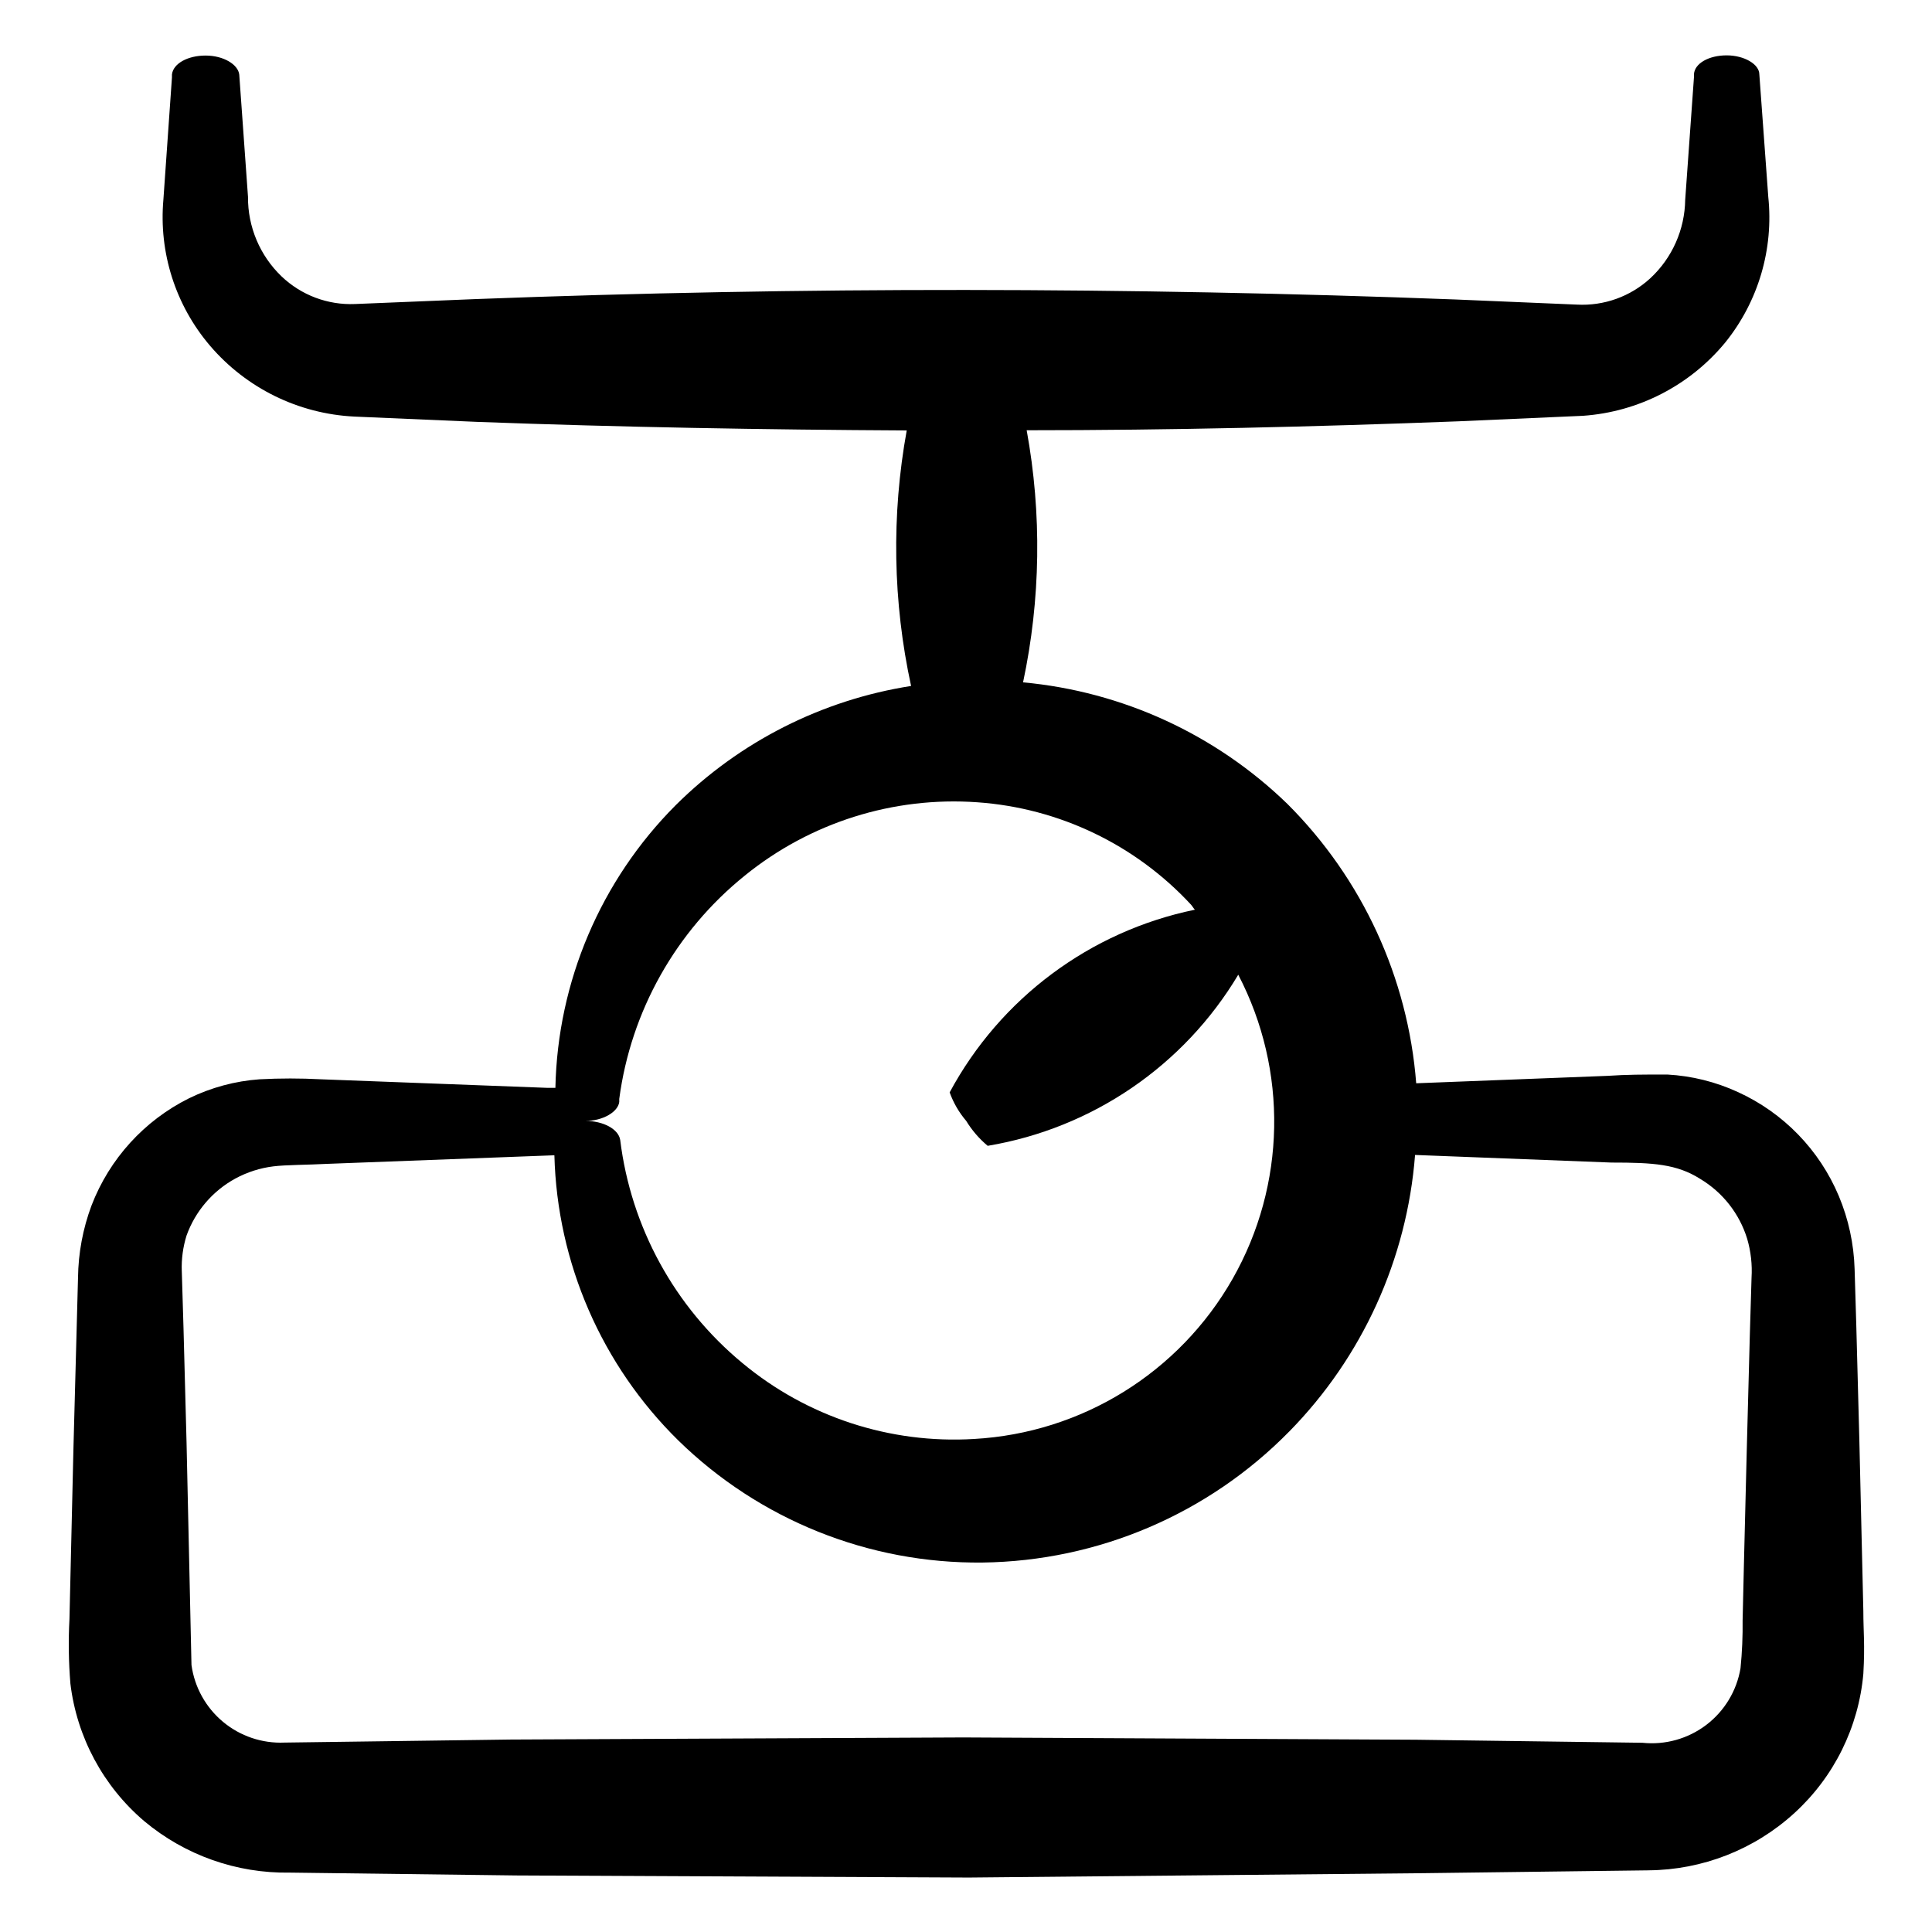
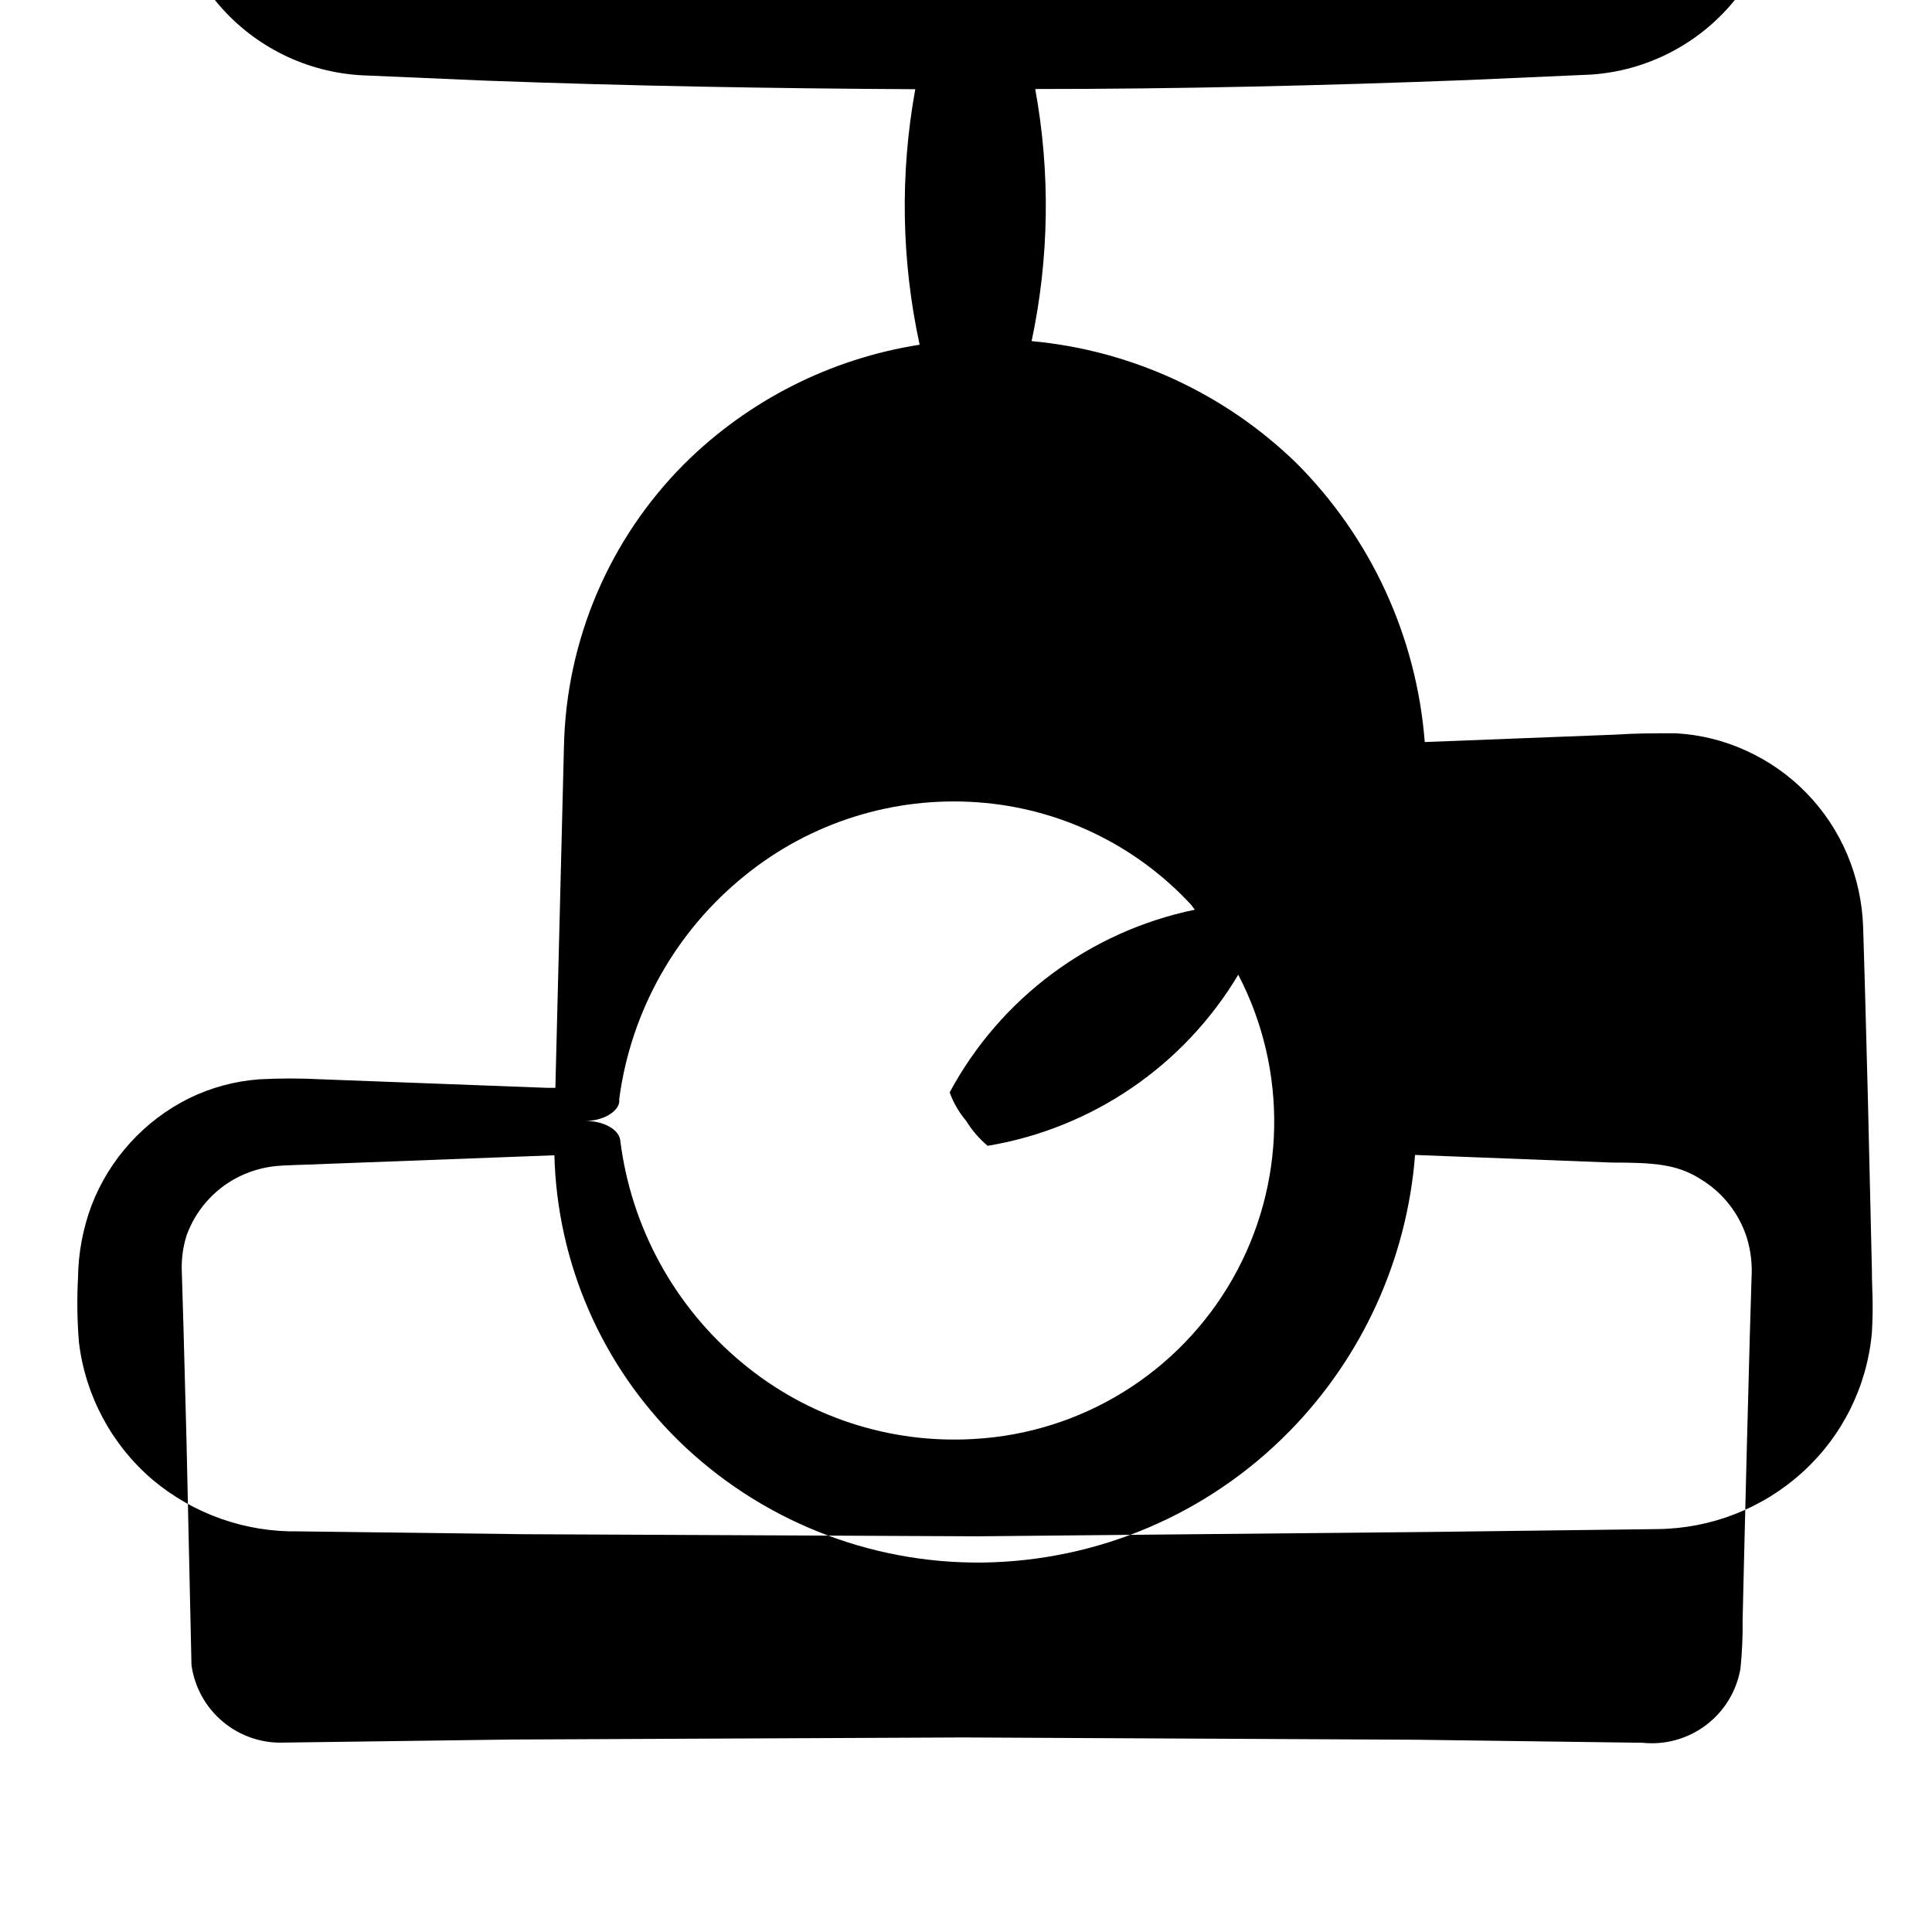
<svg xmlns="http://www.w3.org/2000/svg" fill="#000000" width="800px" height="800px" version="1.1" viewBox="144 144 512 512">
-   <path d="m291.18 432.29h-0.805-1.359l-59.953-2.266h-0.004c-5.418-0.289-10.852-0.289-16.273 0-6.492 0.465-12.84 2.176-18.691 5.035-11.867 5.902-21.09 16.043-25.844 28.414-2.289 6.129-3.5 12.605-3.578 19.148l-0.402 15.113-0.805 29.977-0.707 30.23-0.352 15.113c-0.305 5.707-0.223 11.43 0.25 17.129 1.707 14.164 8.688 27.172 19.551 36.426 10.801 9.043 24.504 13.891 38.59 13.652l60.004 0.754 119.96 0.555 120.16-1.156 59.953-0.754v-0.004c14.285-0.113 28.027-5.492 38.59-15.113 10.539-9.586 17.086-22.789 18.34-36.98 0.453-7.91 0-11.035 0-16.574l-0.352-15.113-0.707-30.23-0.805-30.23-0.453-15.113c-0.195-6.648-1.613-13.207-4.184-19.344-5.137-12.223-14.688-22.062-26.75-27.559-5.887-2.707-12.227-4.281-18.691-4.637-6.852 0-10.531 0-15.922 0.352l-50.633 1.965c-2.176-27.949-14.273-54.199-34.109-74.008-18.992-18.438-43.723-29.816-70.078-32.242 4.672-21.996 5-44.688 0.957-66.809 38.137 0 76.277-0.906 114.41-2.367l33-1.461c14.715-1.023 28.363-8.059 37.734-19.445 8.75-10.852 12.844-24.73 11.387-38.594l-2.367-32.445c0-2.672-3.981-5.039-8.664-5.039-4.684 0-8.516 2.117-8.664 5.039v0.805l-2.316 32.395-0.004 0.004c-0.102 7.902-3.434 15.422-9.219 20.805-5.285 4.875-12.32 7.402-19.5 7.004l-32.195-1.359c-43.262-1.645-86.539-2.484-129.83-2.519s-86.57 0.773-129.83 2.418l-31.941 1.309h0.004c-7.203 0.305-14.223-2.332-19.445-7.305-5.754-5.508-8.98-13.145-8.918-21.109l-2.316-32.395c-0.301-2.672-4.18-5.039-8.918-5.039-4.734 0-8.613 2.117-8.918 5.039v0.754l-2.269 32.398c-1.242 14.031 3.207 27.973 12.344 38.691 9.613 11.262 23.449 18.062 38.238 18.793l32.695 1.41c37.938 1.41 75.824 2.066 113.71 2.266h0.004c-4.078 22.43-3.684 45.438 1.156 67.715-23.602 3.691-45.43 14.746-62.371 31.586-19.887 19.93-31.312 46.77-31.891 74.918zm194.47 91.09c19.402-19.75 31.211-45.707 33.355-73.305l52.043 2.016c11.133 0 17.332 0.402 23.527 4.332 5.969 3.566 10.402 9.223 12.445 15.871 0.977 3.348 1.371 6.844 1.156 10.328l-0.453 15.113-0.805 30.23-0.754 30.23-0.352 15.113-0.004-0.004c0.055 4.273-0.129 8.547-0.555 12.797-1.004 5.984-4.254 11.355-9.086 15.027-4.828 3.668-10.879 5.359-16.91 4.723l-60.004-0.805-119.96-0.605-119.96 0.555-59.953 0.805c-5.93 0.258-11.738-1.707-16.297-5.512-4.555-3.801-7.531-9.164-8.34-15.043l-1.309-59.047-0.805-30.23-0.453-15.113h-0.004c-0.113-3.188 0.312-6.375 1.262-9.422 2.32-6.453 6.926-11.828 12.945-15.113 3.129-1.695 6.547-2.789 10.078-3.223 3.125-0.402 9.473-0.402 14.055-0.656l59.953-2.266h0.453c0.738 28.496 12.516 55.59 32.852 75.57 21.52 21.043 50.512 32.676 80.609 32.344 30.609-0.383 59.824-12.863 81.262-34.711zm-144.29-147.32c17.336-14.082 39.387-21.039 61.664-19.445 21.645 1.52 41.895 11.23 56.629 27.156 0.352 0.402 0.605 0.906 1.008 1.309-27.762 5.719-51.562 23.449-64.992 48.414 0.996 2.766 2.481 5.324 4.387 7.559 1.523 2.496 3.445 4.727 5.691 6.602 27.715-4.637 51.996-21.215 66.402-45.344 13.219 25.375 12.656 55.727-1.496 80.594-14.156 24.867-39.965 40.848-68.535 42.438-22.289 1.344-44.254-5.863-61.414-20.152-17.93-14.848-29.5-35.992-32.344-59.098-0.453-2.871-4.484-5.039-9.219-5.039 4.684 0 8.664-2.418 8.969-5.039v-0.805c3.086-23.25 14.992-44.426 33.25-59.148z" />
+   <path d="m291.18 432.29h-0.805-1.359l-59.953-2.266h-0.004c-5.418-0.289-10.852-0.289-16.273 0-6.492 0.465-12.84 2.176-18.691 5.035-11.867 5.902-21.09 16.043-25.844 28.414-2.289 6.129-3.5 12.605-3.578 19.148c-0.305 5.707-0.223 11.43 0.25 17.129 1.707 14.164 8.688 27.172 19.551 36.426 10.801 9.043 24.504 13.891 38.59 13.652l60.004 0.754 119.96 0.555 120.16-1.156 59.953-0.754v-0.004c14.285-0.113 28.027-5.492 38.59-15.113 10.539-9.586 17.086-22.789 18.34-36.98 0.453-7.91 0-11.035 0-16.574l-0.352-15.113-0.707-30.23-0.805-30.23-0.453-15.113c-0.195-6.648-1.613-13.207-4.184-19.344-5.137-12.223-14.688-22.062-26.75-27.559-5.887-2.707-12.227-4.281-18.691-4.637-6.852 0-10.531 0-15.922 0.352l-50.633 1.965c-2.176-27.949-14.273-54.199-34.109-74.008-18.992-18.438-43.723-29.816-70.078-32.242 4.672-21.996 5-44.688 0.957-66.809 38.137 0 76.277-0.906 114.41-2.367l33-1.461c14.715-1.023 28.363-8.059 37.734-19.445 8.75-10.852 12.844-24.73 11.387-38.594l-2.367-32.445c0-2.672-3.981-5.039-8.664-5.039-4.684 0-8.516 2.117-8.664 5.039v0.805l-2.316 32.395-0.004 0.004c-0.102 7.902-3.434 15.422-9.219 20.805-5.285 4.875-12.32 7.402-19.5 7.004l-32.195-1.359c-43.262-1.645-86.539-2.484-129.83-2.519s-86.57 0.773-129.83 2.418l-31.941 1.309h0.004c-7.203 0.305-14.223-2.332-19.445-7.305-5.754-5.508-8.98-13.145-8.918-21.109l-2.316-32.395c-0.301-2.672-4.18-5.039-8.918-5.039-4.734 0-8.613 2.117-8.918 5.039v0.754l-2.269 32.398c-1.242 14.031 3.207 27.973 12.344 38.691 9.613 11.262 23.449 18.062 38.238 18.793l32.695 1.41c37.938 1.41 75.824 2.066 113.71 2.266h0.004c-4.078 22.43-3.684 45.438 1.156 67.715-23.602 3.691-45.43 14.746-62.371 31.586-19.887 19.93-31.312 46.77-31.891 74.918zm194.47 91.09c19.402-19.75 31.211-45.707 33.355-73.305l52.043 2.016c11.133 0 17.332 0.402 23.527 4.332 5.969 3.566 10.402 9.223 12.445 15.871 0.977 3.348 1.371 6.844 1.156 10.328l-0.453 15.113-0.805 30.23-0.754 30.23-0.352 15.113-0.004-0.004c0.055 4.273-0.129 8.547-0.555 12.797-1.004 5.984-4.254 11.355-9.086 15.027-4.828 3.668-10.879 5.359-16.91 4.723l-60.004-0.805-119.96-0.605-119.96 0.555-59.953 0.805c-5.93 0.258-11.738-1.707-16.297-5.512-4.555-3.801-7.531-9.164-8.34-15.043l-1.309-59.047-0.805-30.23-0.453-15.113h-0.004c-0.113-3.188 0.312-6.375 1.262-9.422 2.32-6.453 6.926-11.828 12.945-15.113 3.129-1.695 6.547-2.789 10.078-3.223 3.125-0.402 9.473-0.402 14.055-0.656l59.953-2.266h0.453c0.738 28.496 12.516 55.59 32.852 75.57 21.52 21.043 50.512 32.676 80.609 32.344 30.609-0.383 59.824-12.863 81.262-34.711zm-144.29-147.32c17.336-14.082 39.387-21.039 61.664-19.445 21.645 1.52 41.895 11.23 56.629 27.156 0.352 0.402 0.605 0.906 1.008 1.309-27.762 5.719-51.562 23.449-64.992 48.414 0.996 2.766 2.481 5.324 4.387 7.559 1.523 2.496 3.445 4.727 5.691 6.602 27.715-4.637 51.996-21.215 66.402-45.344 13.219 25.375 12.656 55.727-1.496 80.594-14.156 24.867-39.965 40.848-68.535 42.438-22.289 1.344-44.254-5.863-61.414-20.152-17.93-14.848-29.5-35.992-32.344-59.098-0.453-2.871-4.484-5.039-9.219-5.039 4.684 0 8.664-2.418 8.969-5.039v-0.805c3.086-23.25 14.992-44.426 33.25-59.148z" />
</svg>